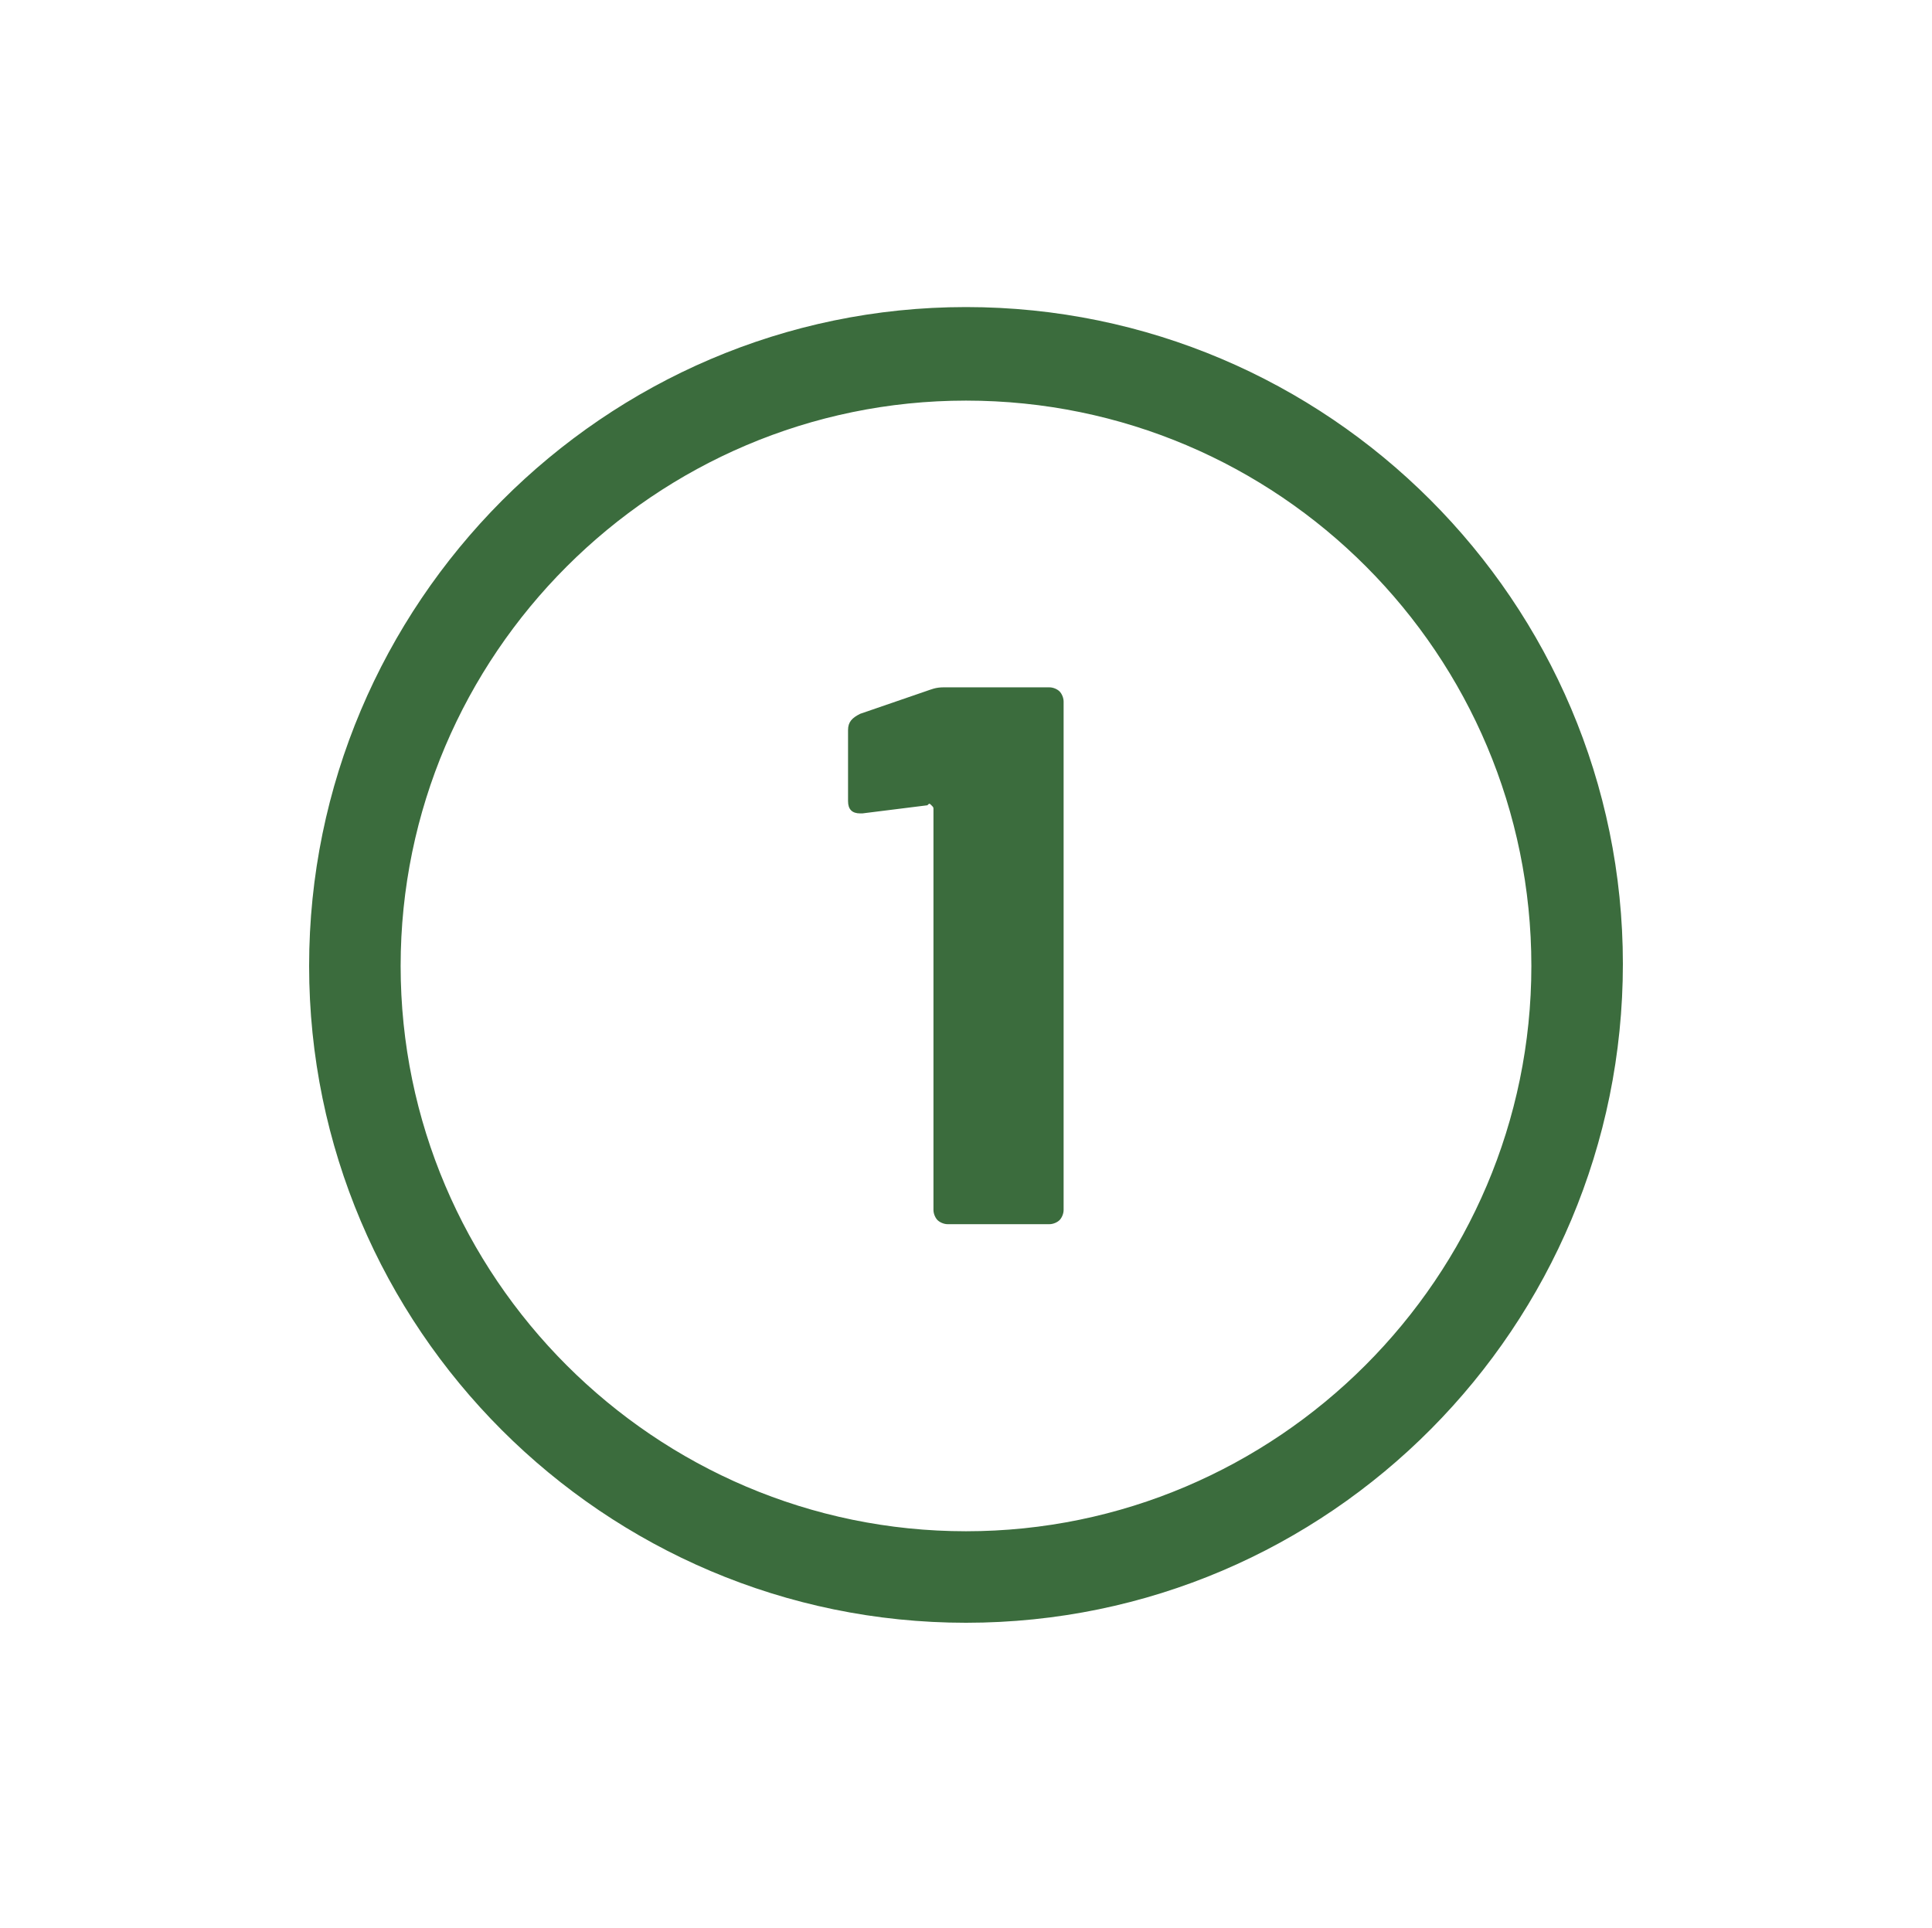
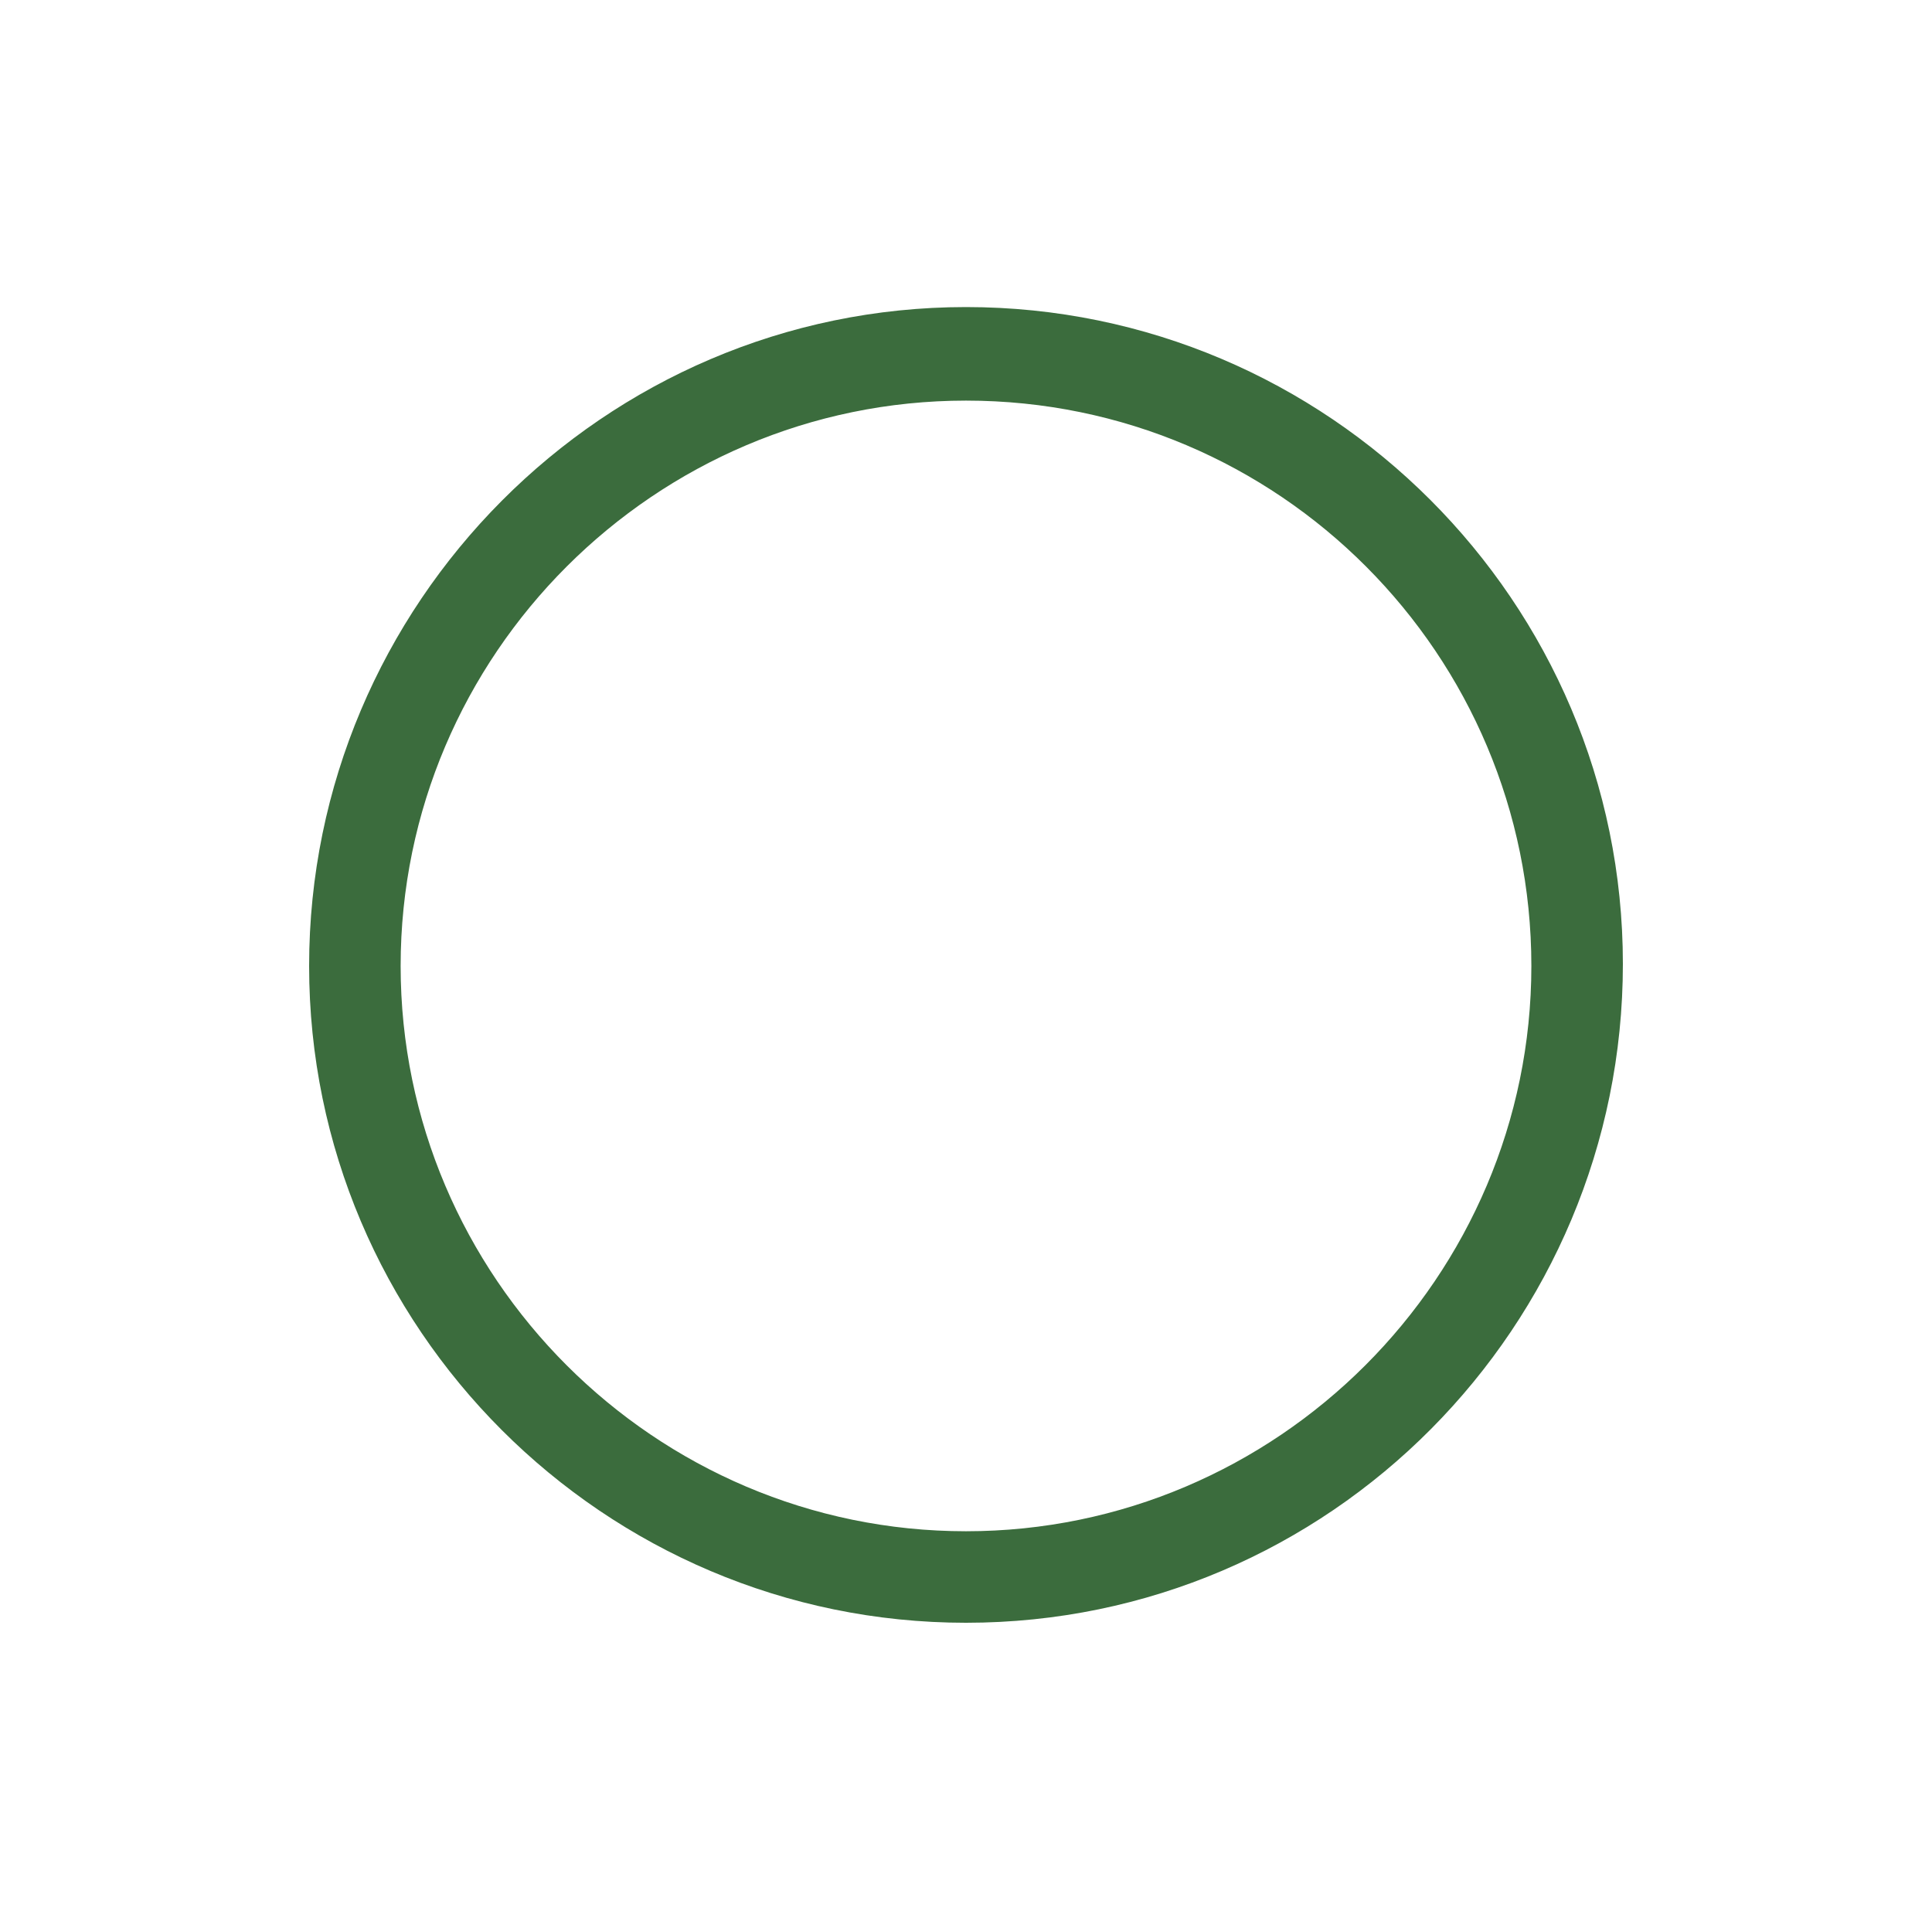
<svg xmlns="http://www.w3.org/2000/svg" version="1.1" id="Ebene_1" x="0px" y="0px" viewBox="0 0 95 94.8" style="enable-background:new 0 0 95 94.8;" xml:space="preserve">
  <style type="text/css">
	.st0{fill:#3B6C3D;}
</style>
  <g>
    <g>
      <g>
        <path class="st0" d="M47.5,79.8c-17.8,0-32.3-14.5-32.3-32.3s14.5-32.4,32.3-32.4s32.3,14.5,32.3,32.3S65.4,79.8,47.5,79.8z      M47.5,19.7c-15.3,0-27.8,12.5-27.8,27.8s12.5,27.8,27.8,27.8s27.8-12.5,27.8-27.8S62.9,19.7,47.5,19.7z" />
      </g>
      <g>
-         <path class="st0" d="M46.4,33.8h5.2c0.2,0,0.4,0.1,0.5,0.2s0.2,0.3,0.2,0.5v25c0,0.2-0.1,0.4-0.2,0.5c-0.1,0.1-0.3,0.2-0.5,0.2     h-5c-0.2,0-0.4-0.1-0.5-0.2c-0.1-0.1-0.2-0.3-0.2-0.5V39.8c0-0.1,0-0.1-0.1-0.2s-0.1-0.1-0.2,0L42.4,40h-0.1     c-0.4,0-0.6-0.2-0.6-0.6v-3.5c0-0.4,0.2-0.6,0.6-0.8l3.2-1.1C45.8,33.9,46,33.8,46.4,33.8z" />
-       </g>
+         </g>
    </g>
  </g>
</svg>